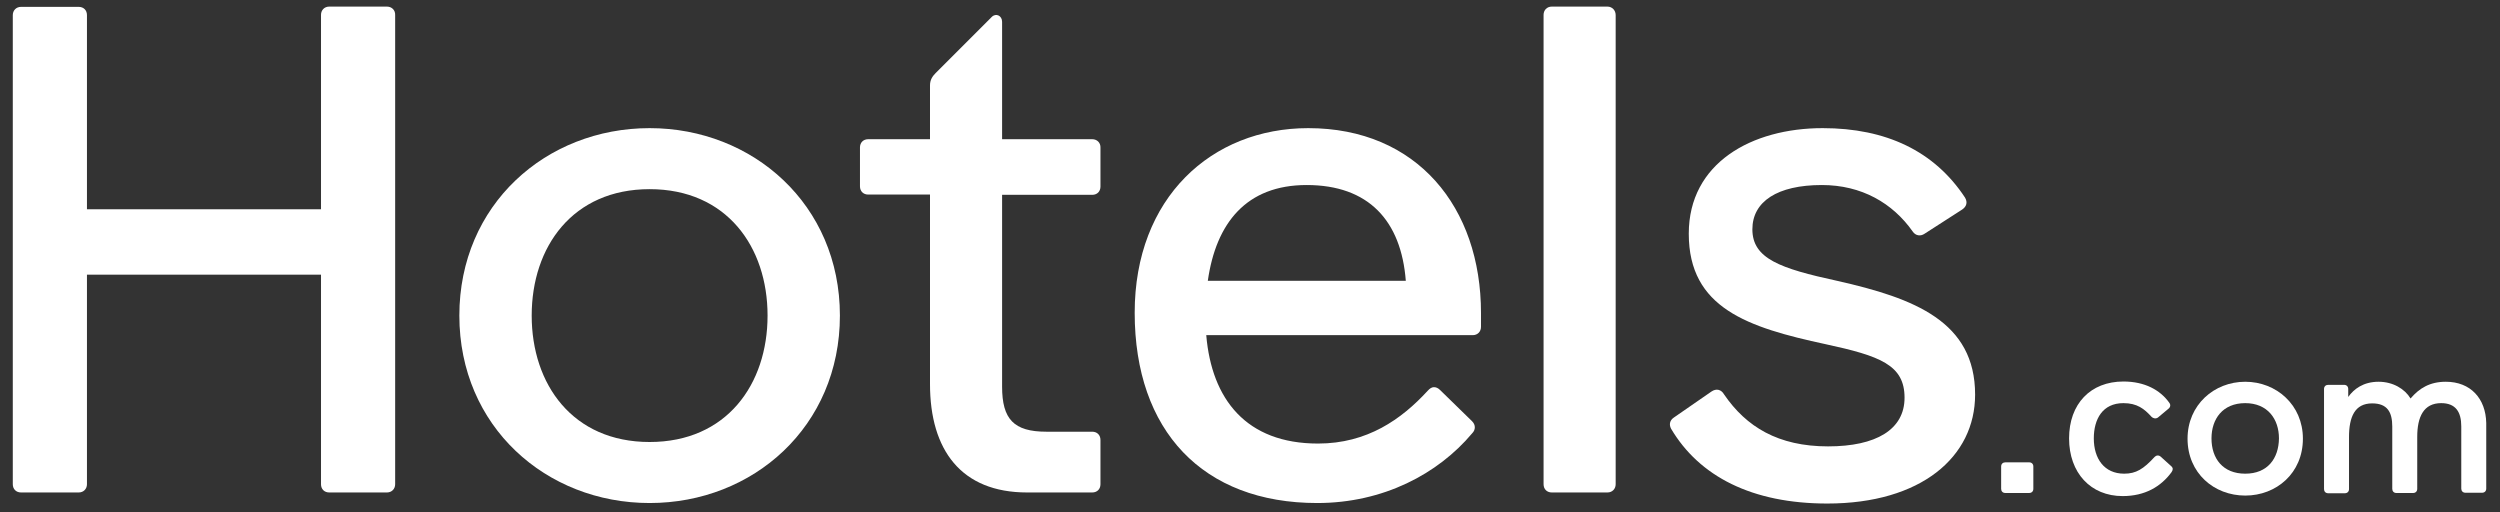
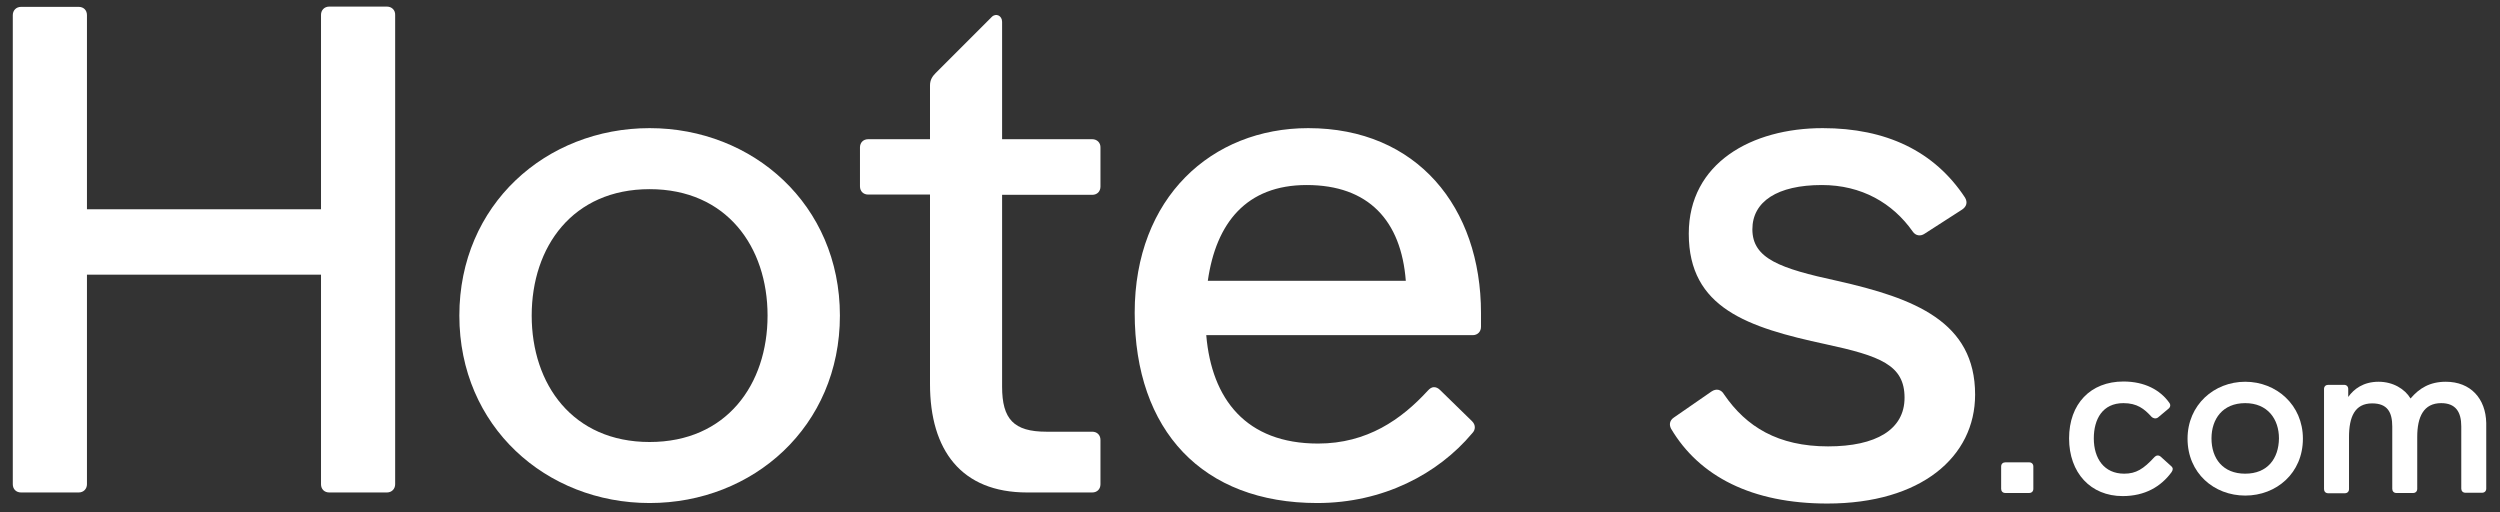
<svg xmlns="http://www.w3.org/2000/svg" width="161" height="33" viewBox="0 0 161 33" fill="none">
  <rect x="0" y="0" width="161" height="33" fill="#333333" stroke="none" />
  <path d="M77.783 18.085C78.314 14.354 80.27 11.916 84.15 11.916C88.13 11.916 90.236 14.205 90.534 18.085H77.783ZM84.25 8.252C78.032 8.252 73.074 12.729 73.074 20.141C73.074 27.736 77.451 32.395 84.83 32.395C89.075 32.395 92.607 30.521 94.796 27.918C94.929 27.785 94.978 27.653 94.978 27.52C94.978 27.387 94.929 27.255 94.796 27.122L92.74 25.116C92.607 24.983 92.475 24.933 92.342 24.933C92.209 24.933 92.077 25.016 91.944 25.165C90.253 27.006 88.047 28.565 84.88 28.565C80.254 28.565 78.032 25.713 77.683 21.584H94.846C95.161 21.584 95.376 21.352 95.376 21.053V20.158C95.376 13.359 91.264 8.252 84.25 8.252Z" fill="white" />
  <path d="M24.918 0.425H21.203C20.888 0.425 20.673 0.657 20.673 0.956V13.475H5.6V0.972C5.6 0.657 5.384 0.442 5.069 0.442H1.355C1.04 0.442 0.824 0.674 0.824 0.972V31.185C0.824 31.5 1.04 31.715 1.355 31.715H5.069C5.384 31.715 5.6 31.483 5.6 31.185V17.687H20.673V31.185C20.673 31.5 20.888 31.715 21.203 31.715H24.918C25.233 31.715 25.448 31.483 25.448 31.185V0.972C25.465 0.657 25.233 0.425 24.918 0.425Z" fill="white" />
-   <path d="M103.518 0.425H99.936C99.621 0.425 99.406 0.657 99.406 0.956V31.185C99.406 31.5 99.621 31.715 99.936 31.715H103.518C103.833 31.715 104.049 31.483 104.049 31.185V0.972C104.049 0.657 103.816 0.425 103.518 0.425Z" fill="white" />
  <path d="M41.836 28.465C36.878 28.465 34.241 24.751 34.241 20.323C34.241 15.896 36.878 12.182 41.836 12.182C46.794 12.182 49.431 15.896 49.431 20.323C49.431 24.751 46.794 28.465 41.836 28.465ZM41.836 8.252C35.17 8.252 29.582 13.177 29.582 20.323C29.582 27.47 35.17 32.395 41.836 32.395C48.502 32.395 54.09 27.47 54.09 20.323C54.09 13.177 48.485 8.252 41.836 8.252Z" fill="white" />
  <path d="M70.339 8.965H64.535V1.404C64.535 1.006 64.137 0.823 63.872 1.088L60.257 4.703C60.042 4.919 59.892 5.151 59.892 5.499V8.965H55.913C55.598 8.965 55.382 9.181 55.382 9.496V11.999C55.382 12.315 55.598 12.53 55.913 12.53H59.892V24.734C59.892 28.98 61.899 31.715 66.144 31.715H70.339C70.654 31.715 70.87 31.5 70.87 31.185V28.333C70.87 28.018 70.654 27.802 70.339 27.802H67.388C65.282 27.802 64.535 26.99 64.535 24.9V12.547H70.339C70.654 12.547 70.87 12.331 70.87 12.016V9.512C70.886 9.197 70.654 8.965 70.339 8.965Z" fill="white" />
  <path d="M130.682 29.775H129.14C128.99 29.775 128.874 29.875 128.874 30.041V31.483C128.874 31.632 128.974 31.748 129.14 31.748H130.682C130.831 31.748 130.947 31.649 130.947 31.483V30.041C130.947 29.891 130.848 29.775 130.682 29.775Z" fill="white" />
  <path d="M144.593 30.505C143.15 30.505 142.42 29.527 142.42 28.233C142.42 26.99 143.133 25.962 144.593 25.962C146.035 25.962 146.765 26.99 146.765 28.233C146.748 29.527 146.035 30.505 144.593 30.505ZM144.593 24.585C142.586 24.585 140.878 26.078 140.878 28.25C140.878 30.472 142.586 31.915 144.593 31.915C146.599 31.915 148.307 30.472 148.307 28.25C148.307 26.078 146.599 24.585 144.593 24.585Z" fill="white" />
  <path d="M118.309 18.085C114.644 17.289 112.853 16.659 112.853 14.768C112.853 12.978 114.462 11.916 117.33 11.916C119.884 11.916 121.89 13.077 123.184 14.918C123.366 15.183 123.681 15.233 123.946 15.05L126.367 13.492C126.633 13.309 126.732 13.044 126.55 12.729C124.577 9.728 121.459 8.252 117.38 8.252C112.82 8.252 108.757 10.49 108.757 15.05C108.757 19.843 112.555 21.086 117.562 22.164C121.094 22.927 122.653 23.507 122.653 25.613C122.653 27.669 120.812 28.747 117.728 28.747C114.511 28.747 112.455 27.487 111.029 25.398C110.847 25.082 110.532 25 110.217 25.215L107.796 26.89C107.53 27.072 107.481 27.338 107.613 27.603C109.437 30.687 112.837 32.428 117.678 32.428C123.714 32.428 127.197 29.427 127.197 25.414C127.197 20.721 123.316 19.212 118.309 18.085Z" fill="white" />
  <path d="M157.511 24.585C156.483 24.585 155.803 25 155.239 25.663C154.874 25.049 154.111 24.585 153.183 24.585C152.204 24.585 151.591 25.049 151.226 25.564V25.049C151.226 24.9 151.127 24.784 150.961 24.784H149.933C149.783 24.784 149.667 24.884 149.667 25.049V31.5C149.667 31.649 149.767 31.765 149.933 31.765H151.01C151.16 31.765 151.276 31.666 151.276 31.5V28.15C151.276 26.857 151.641 25.978 152.768 25.978C153.747 25.978 154.062 26.542 154.062 27.471V31.483C154.062 31.633 154.161 31.749 154.327 31.749H155.405C155.554 31.749 155.67 31.649 155.67 31.483V28.134C155.67 26.84 156.085 25.962 157.212 25.962C158.141 25.962 158.506 26.525 158.506 27.454V31.467C158.506 31.616 158.605 31.732 158.771 31.732H159.849C159.998 31.732 160.114 31.633 160.114 31.467V27.238C160.081 25.663 159.103 24.585 157.511 24.585Z" fill="white" />
  <path d="M139.169 29.427C139.02 29.278 138.854 29.328 138.755 29.427C138.042 30.206 137.561 30.505 136.798 30.505C135.505 30.505 134.841 29.527 134.841 28.233C134.841 26.99 135.405 25.962 136.748 25.962C137.627 25.962 138.091 26.326 138.556 26.84C138.655 26.94 138.821 26.99 138.97 26.89L139.584 26.376C139.733 26.277 139.849 26.111 139.683 25.912C139.119 25.132 138.141 24.569 136.748 24.569C134.626 24.569 133.249 26.011 133.249 28.233C133.249 30.455 134.642 31.948 136.698 31.948C138.141 31.948 139.169 31.334 139.849 30.405C139.949 30.256 139.949 30.14 139.849 30.041L139.169 29.427Z" fill="white" />
</svg>